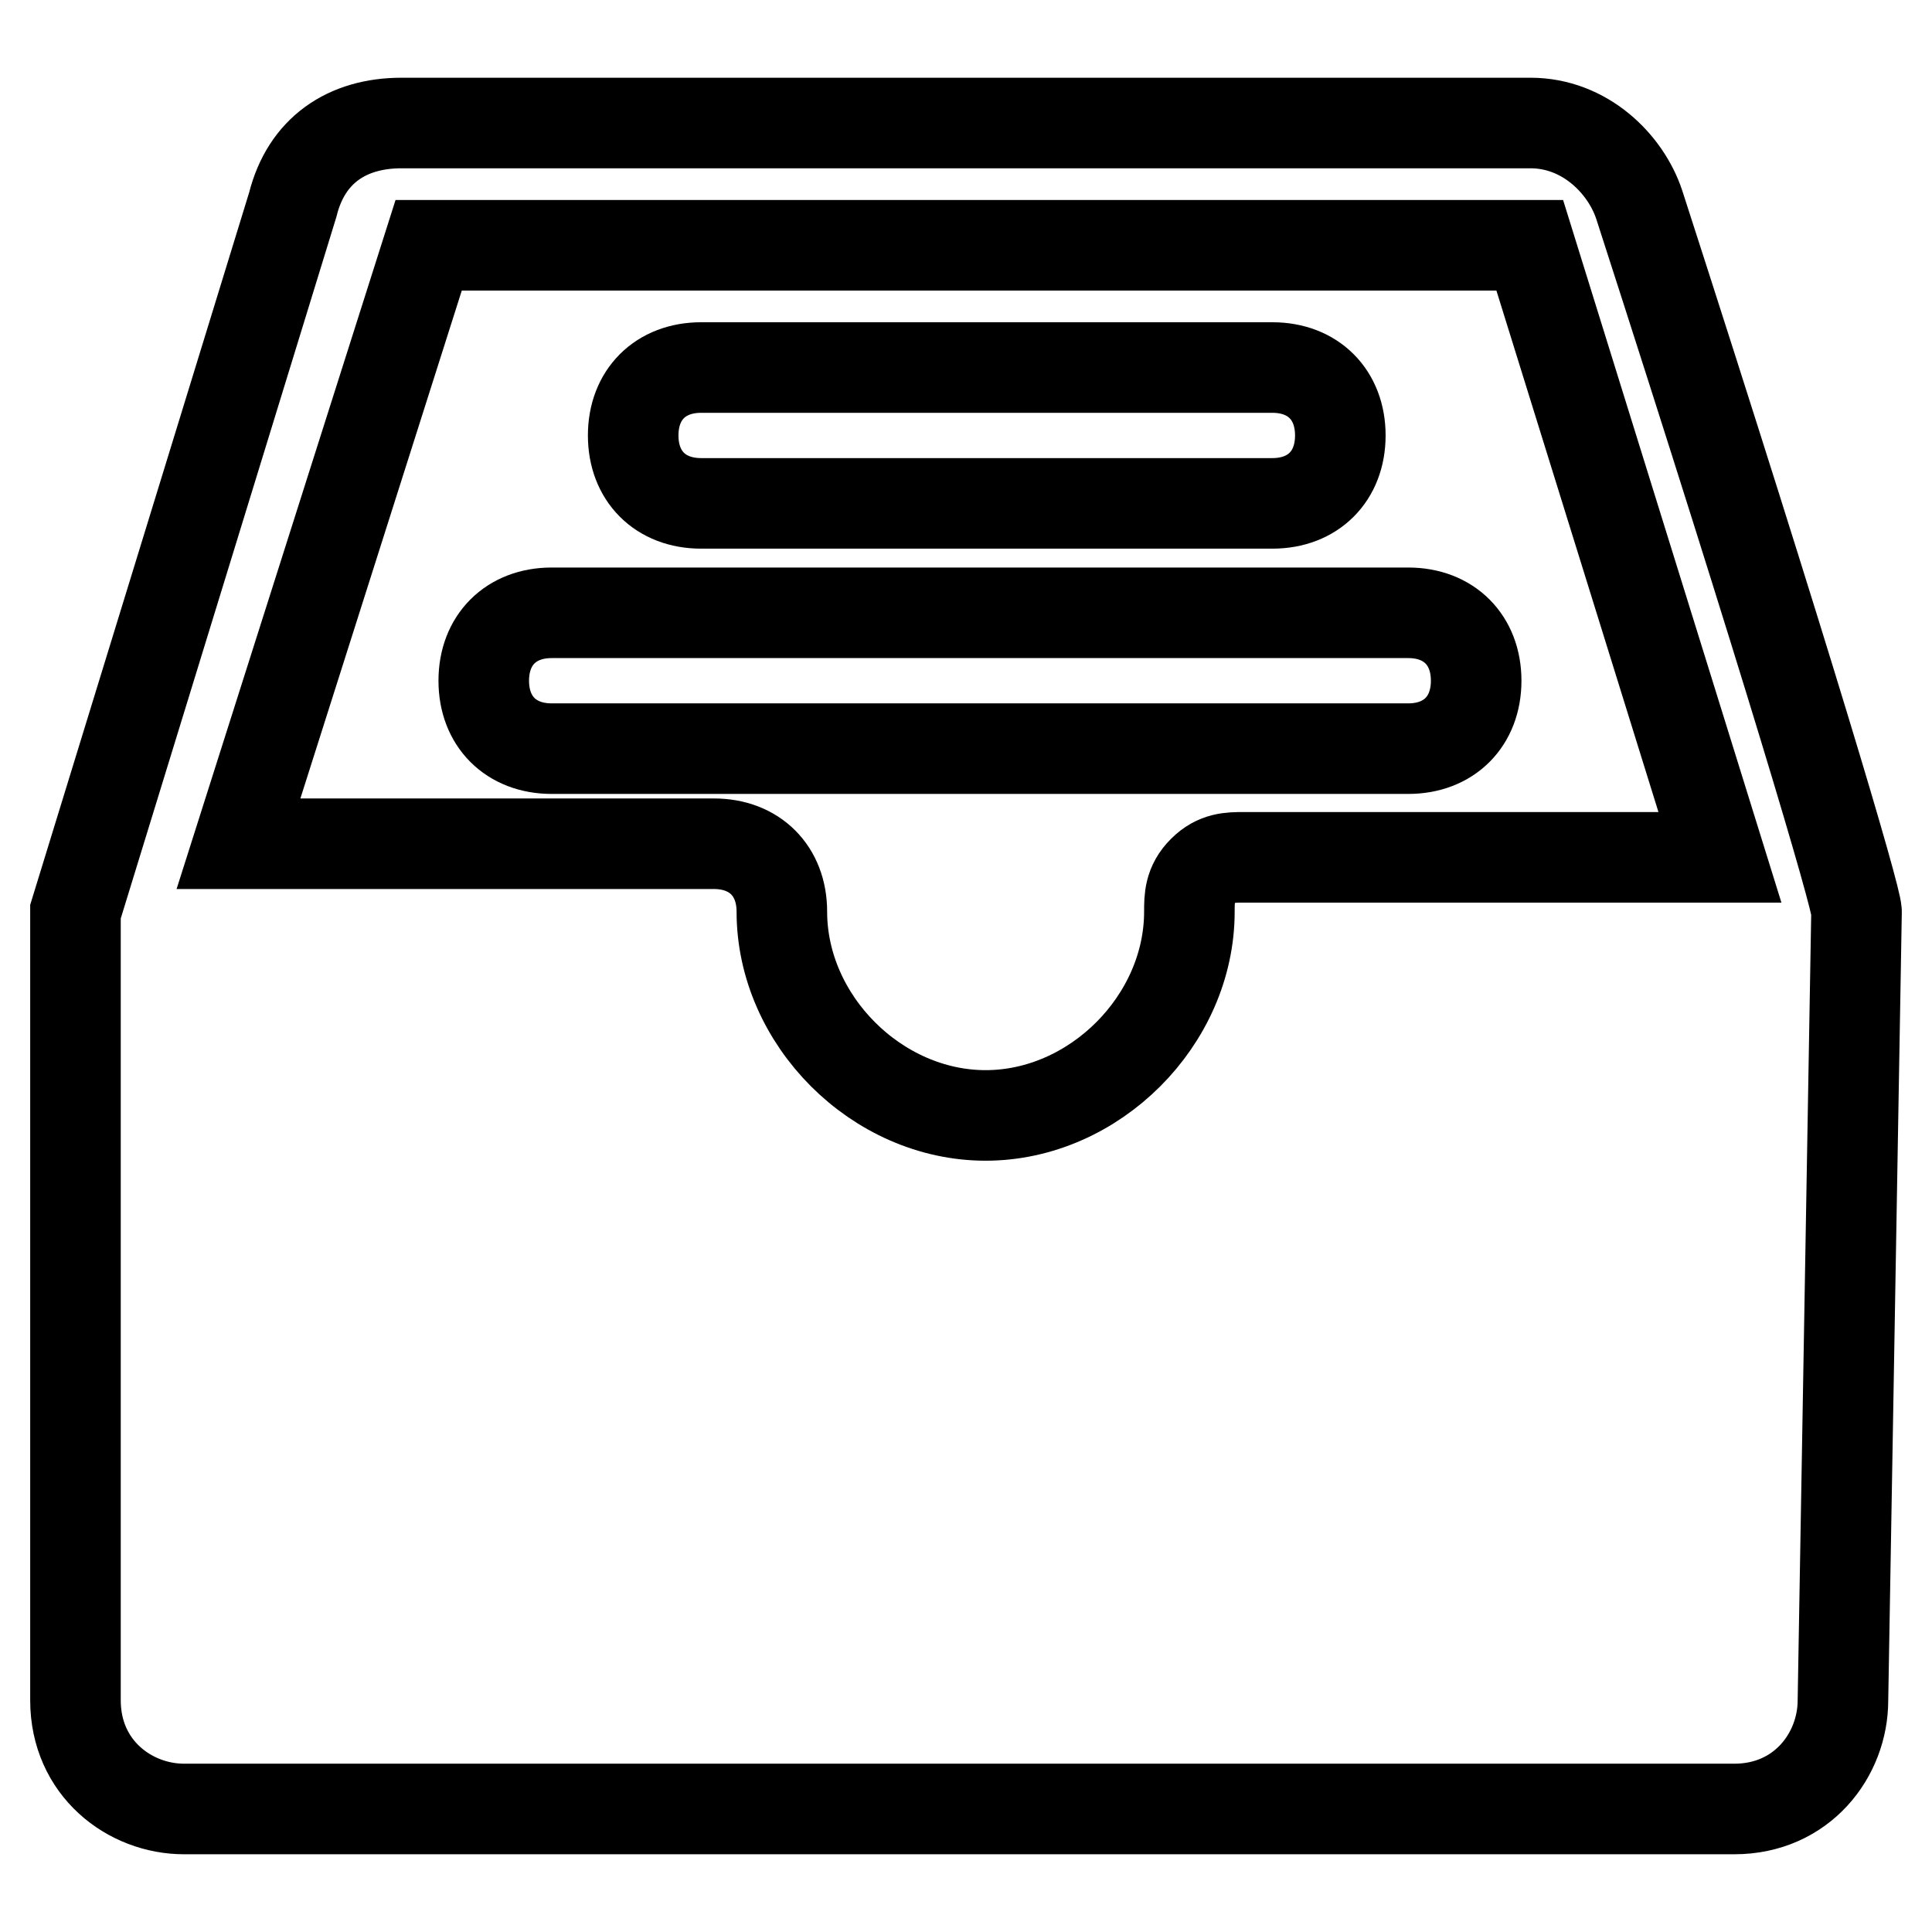
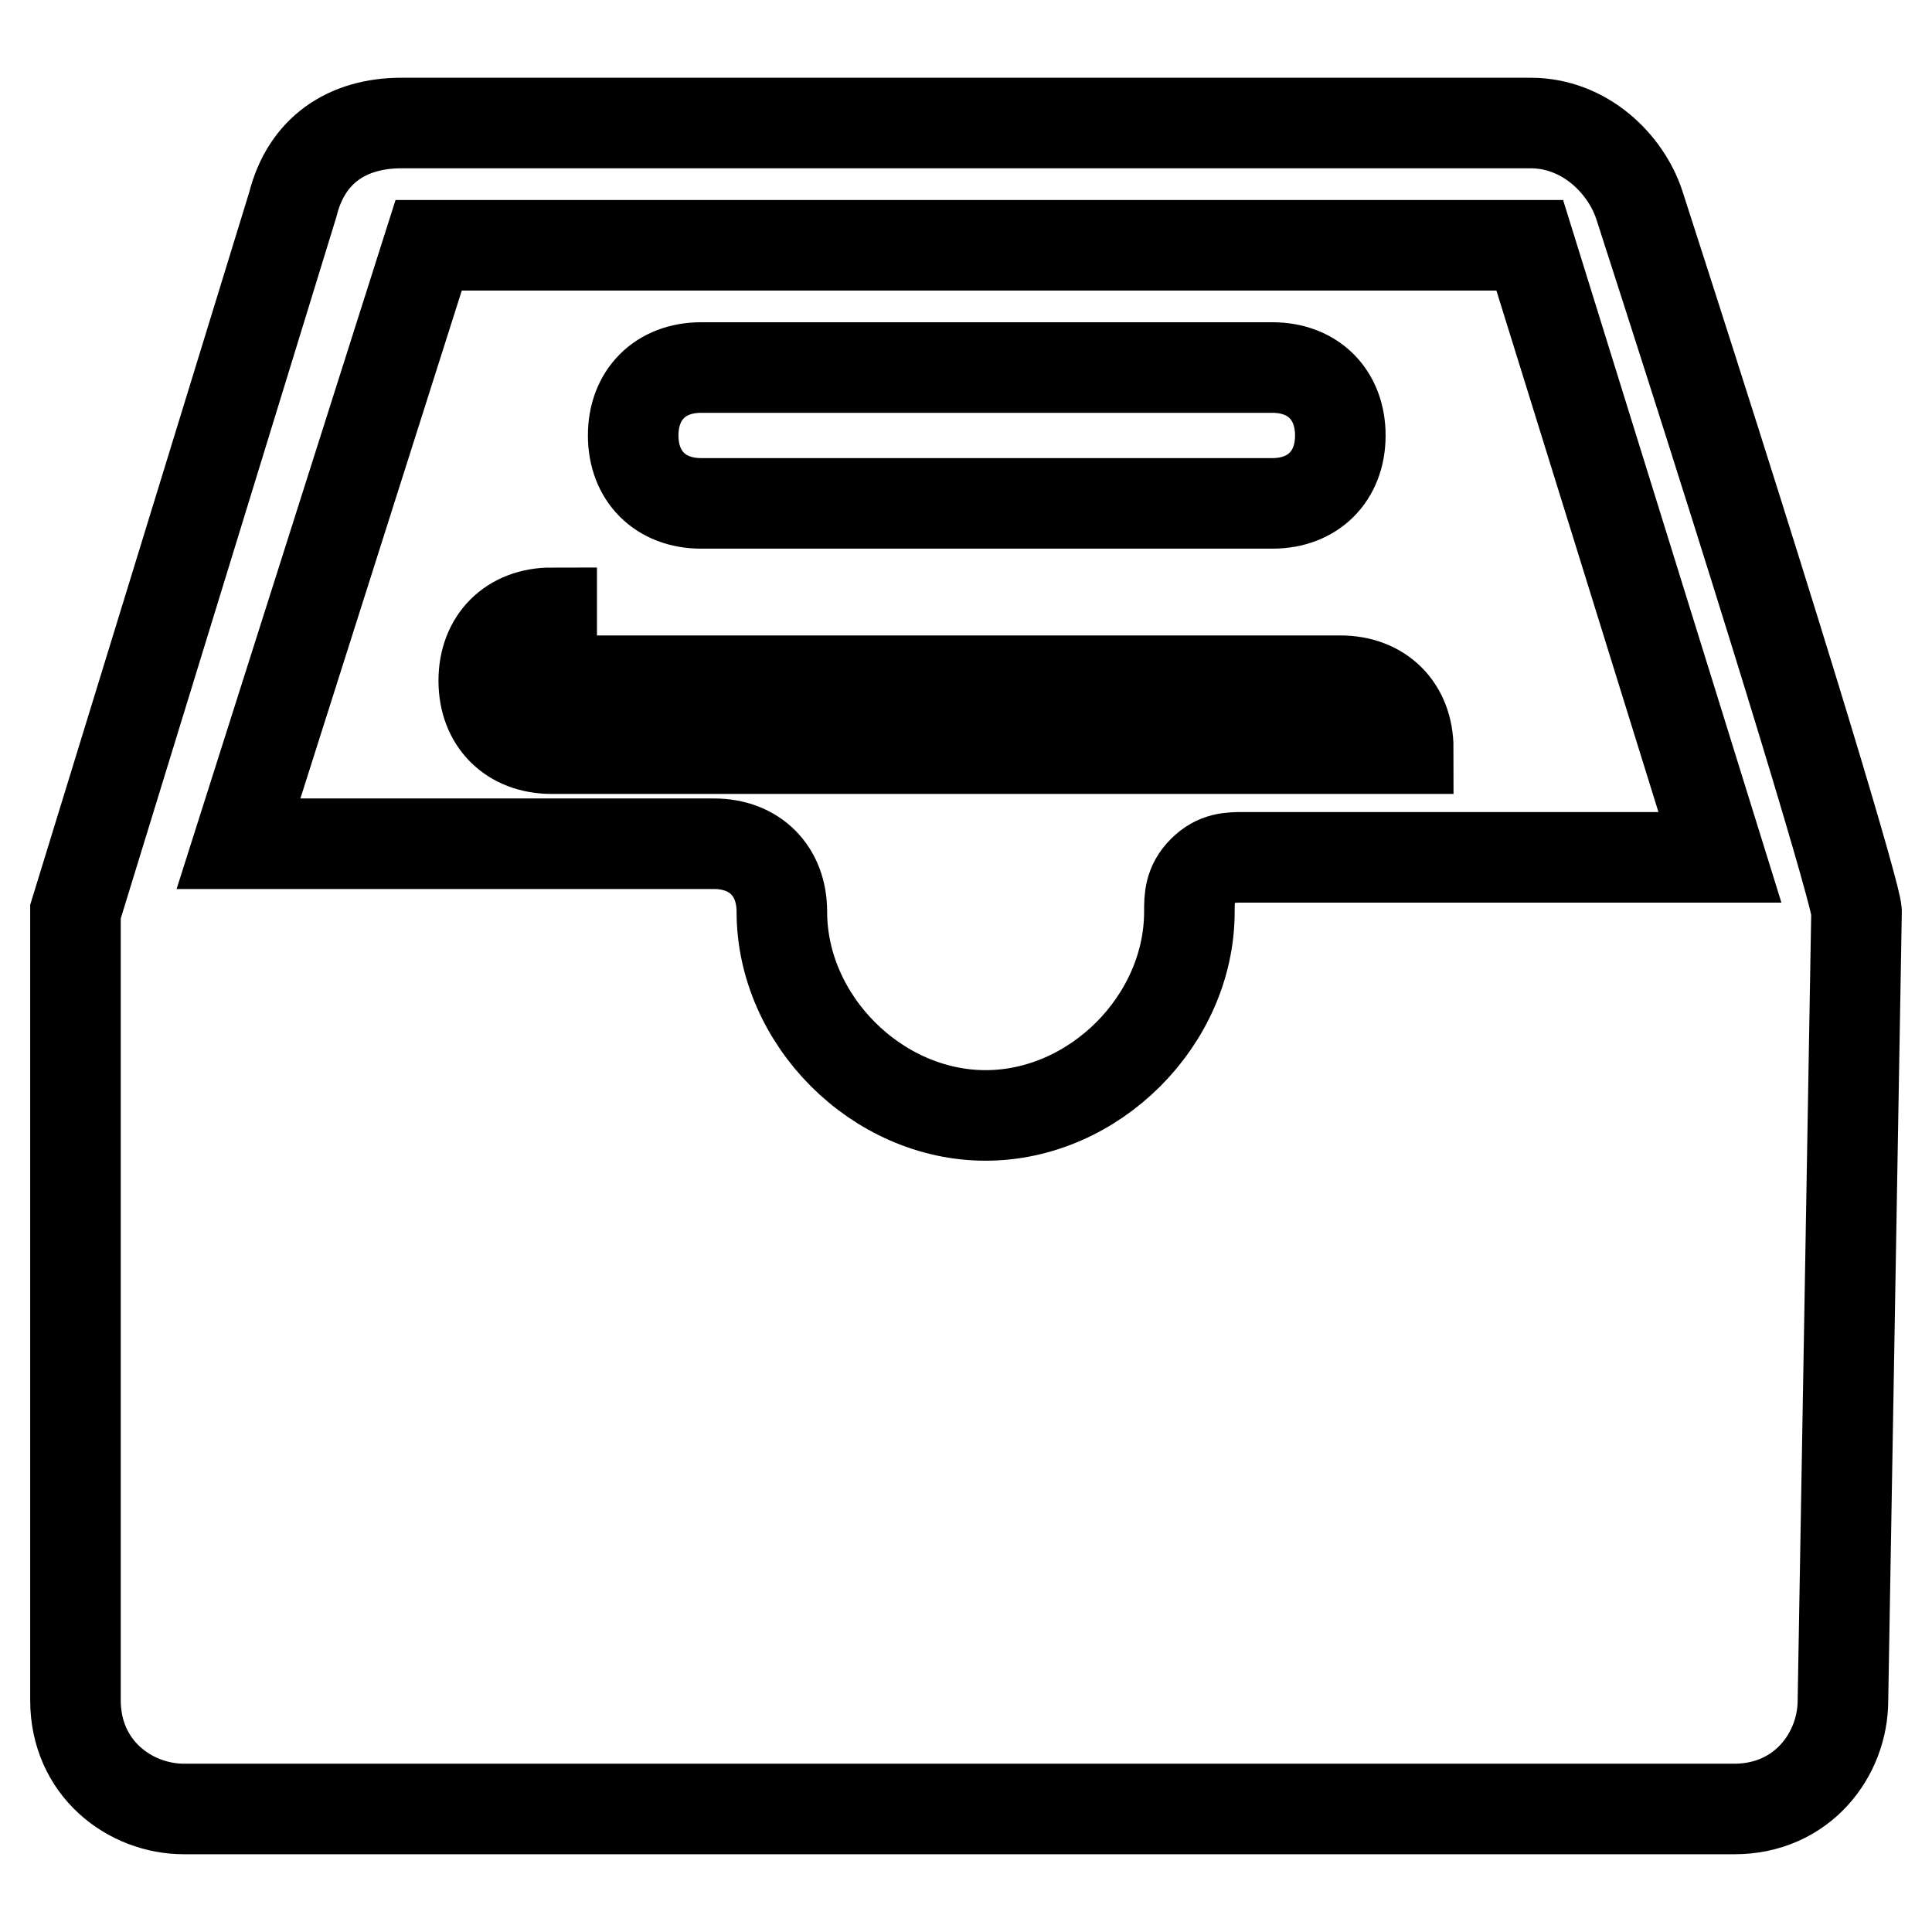
<svg xmlns="http://www.w3.org/2000/svg" version="1.1" x="0px" y="0px" viewBox="0 0 256 256" enable-background="new 0 0 256 256" xml:space="preserve">
  <g>
-     <path stroke-width="12" fill-opacity="0" stroke="#000000" d="M246,120.8c0-1.8-9-32.4-28.8-93.7c-1.8-5.4-7.2-10.8-14.4-10.8H53.2c-7.2,0-12.6,3.6-14.4,10.8L10,120.8 v104.5c0,9,7.2,14.4,14.4,14.4h205.4c9,0,14.4-7.2,14.4-14.4L246,120.8z M56.8,32.5h145.9l25.2,81.1h-63.1c-1.8,0-3.6,0-5.4,1.8 c-1.8,1.8-1.8,3.6-1.8,5.4c0,14.4-12.6,27-27,27c-14.4,0-27-12.6-27-27c0-5.4-3.6-9-9-9H31.6L56.8,32.5z M92.9,48.7 c-5.4,0-9,3.6-9,9c0,5.4,3.6,9,9,9h75.7c5.4,0,9-3.6,9-9c0-5.4-3.6-9-9-9H92.9z M73.1,81.2c-5.4,0-9,3.6-9,9c0,5.4,3.6,9,9,9h113.5 c5.4,0,9-3.6,9-9c0-5.4-3.6-9-9-9H73.1z" />
+     <path stroke-width="12" fill-opacity="0" stroke="#000000" d="M246,120.8c0-1.8-9-32.4-28.8-93.7c-1.8-5.4-7.2-10.8-14.4-10.8H53.2c-7.2,0-12.6,3.6-14.4,10.8L10,120.8 v104.5c0,9,7.2,14.4,14.4,14.4h205.4c9,0,14.4-7.2,14.4-14.4L246,120.8z M56.8,32.5h145.9l25.2,81.1h-63.1c-1.8,0-3.6,0-5.4,1.8 c-1.8,1.8-1.8,3.6-1.8,5.4c0,14.4-12.6,27-27,27c-14.4,0-27-12.6-27-27c0-5.4-3.6-9-9-9H31.6L56.8,32.5z M92.9,48.7 c-5.4,0-9,3.6-9,9c0,5.4,3.6,9,9,9h75.7c5.4,0,9-3.6,9-9c0-5.4-3.6-9-9-9H92.9z M73.1,81.2c-5.4,0-9,3.6-9,9c0,5.4,3.6,9,9,9h113.5 c0-5.4-3.6-9-9-9H73.1z" />
  </g>
</svg>